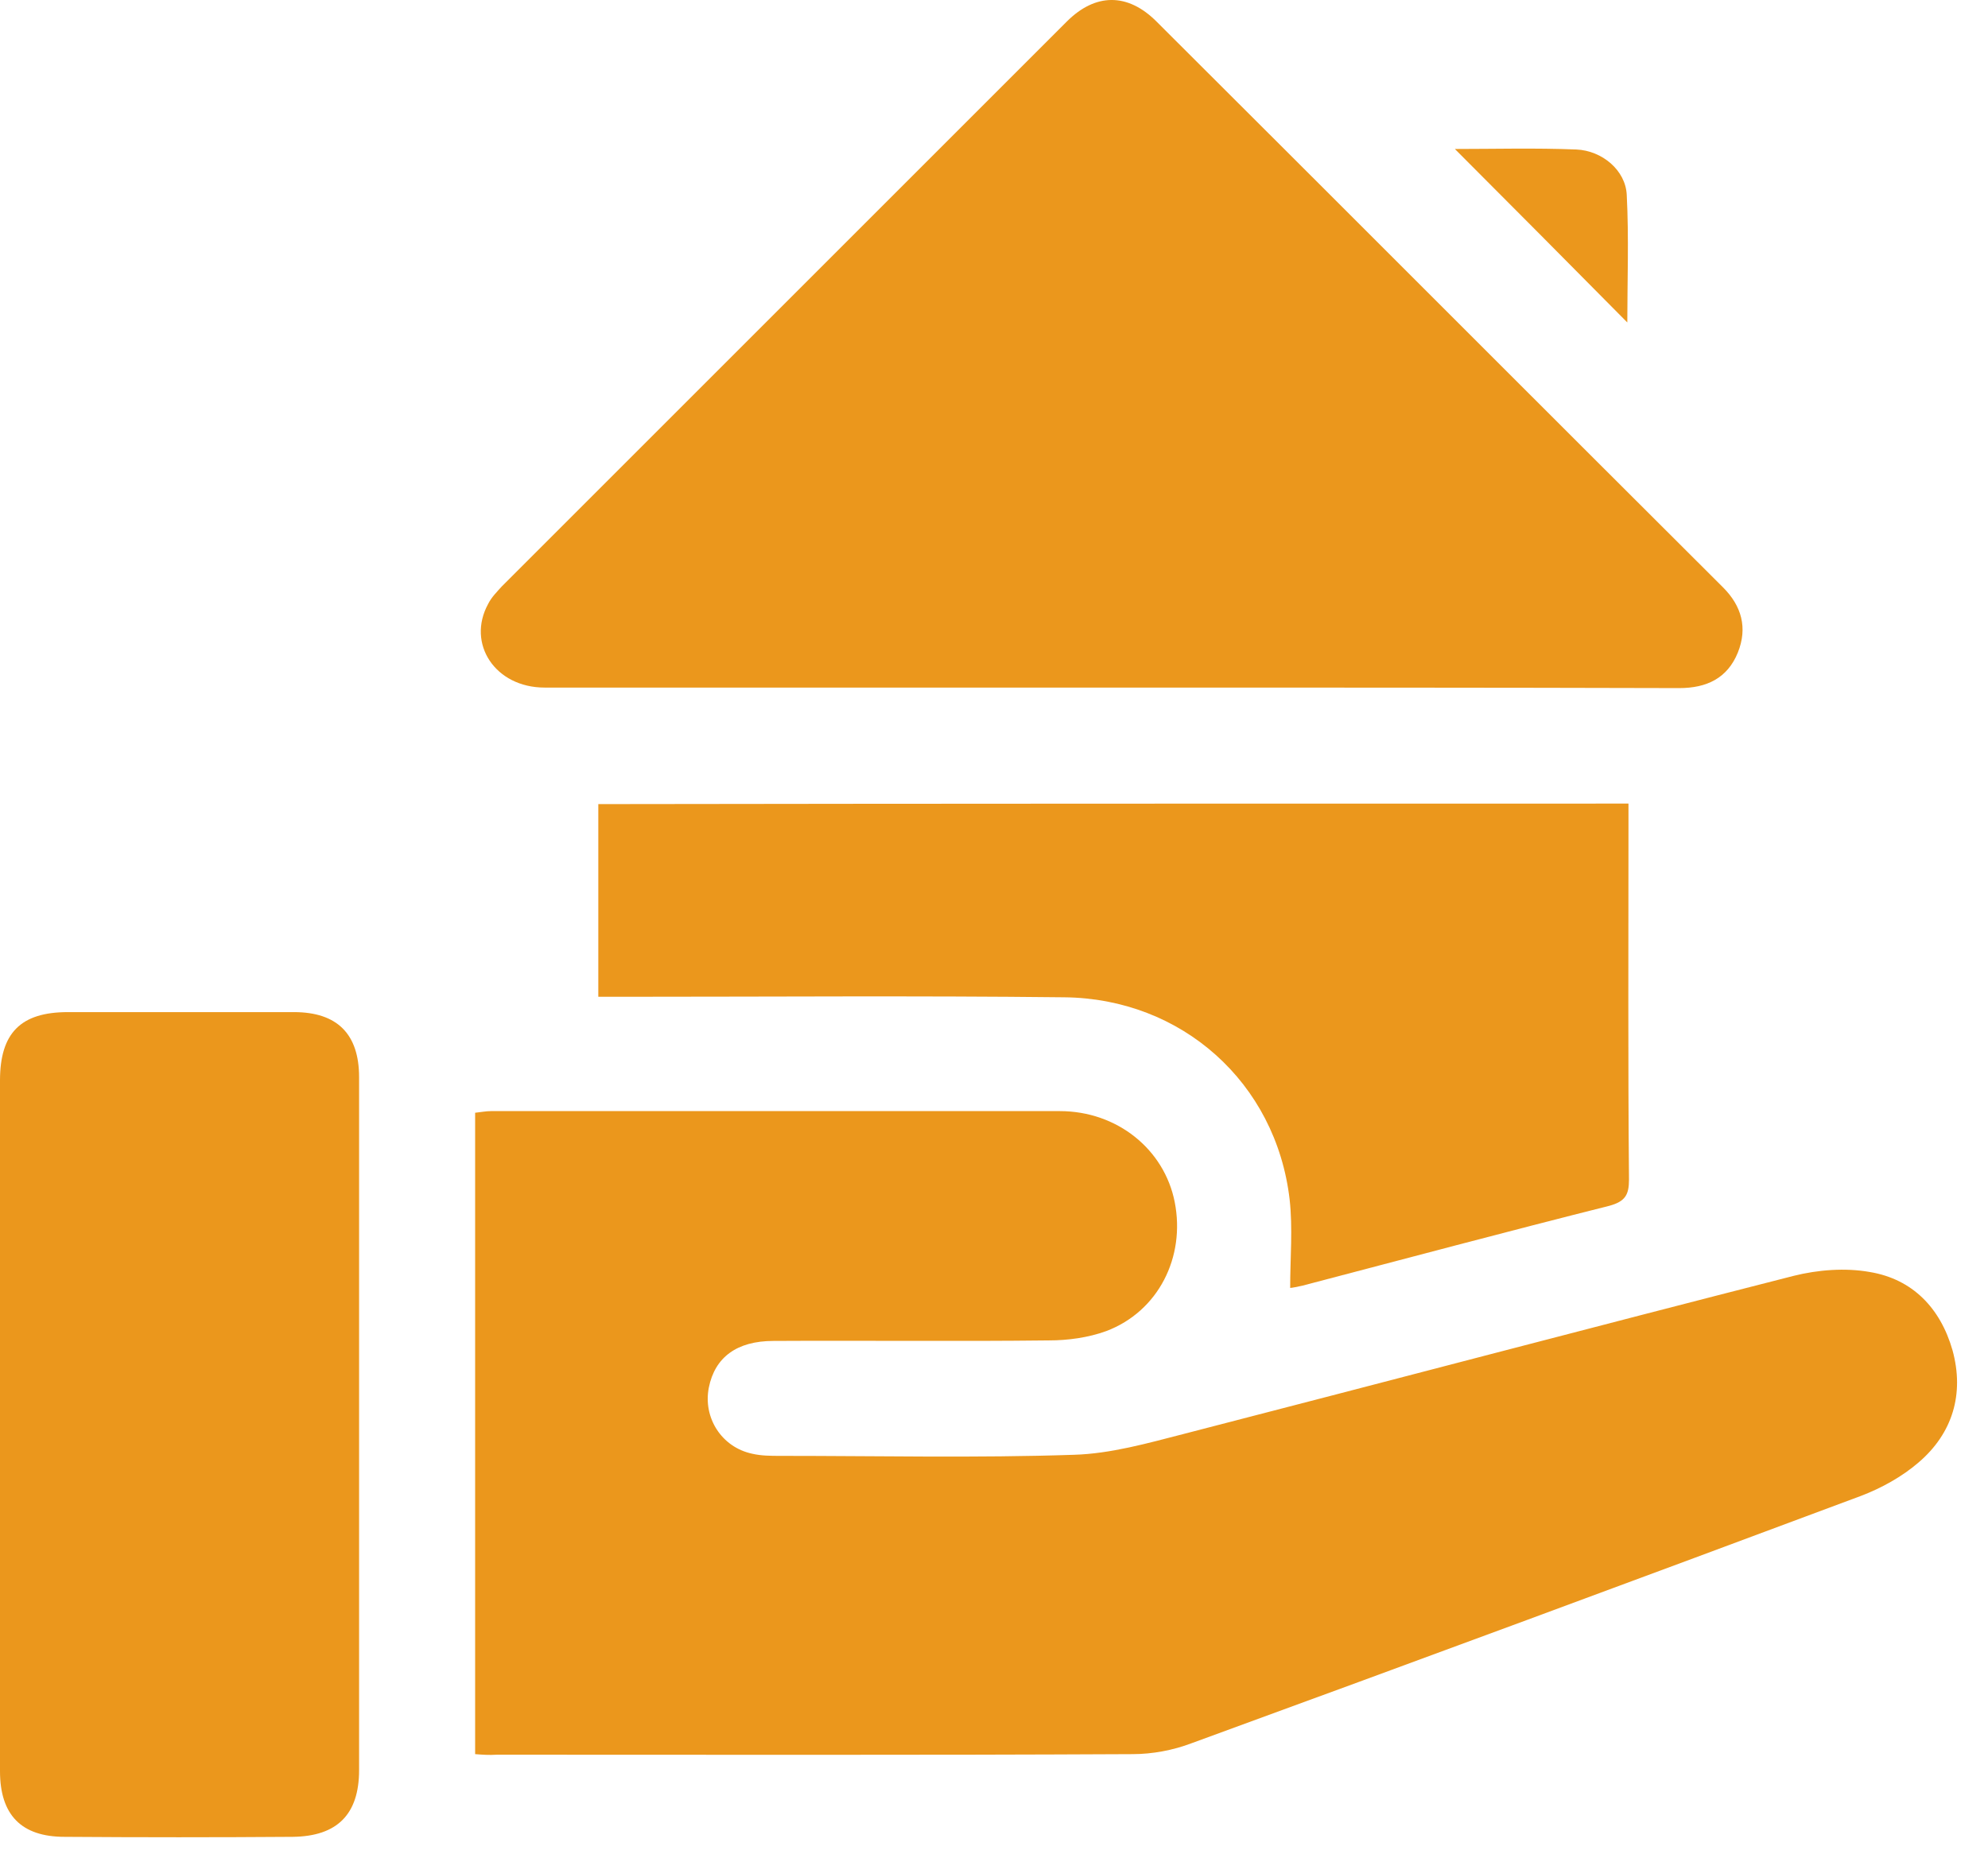
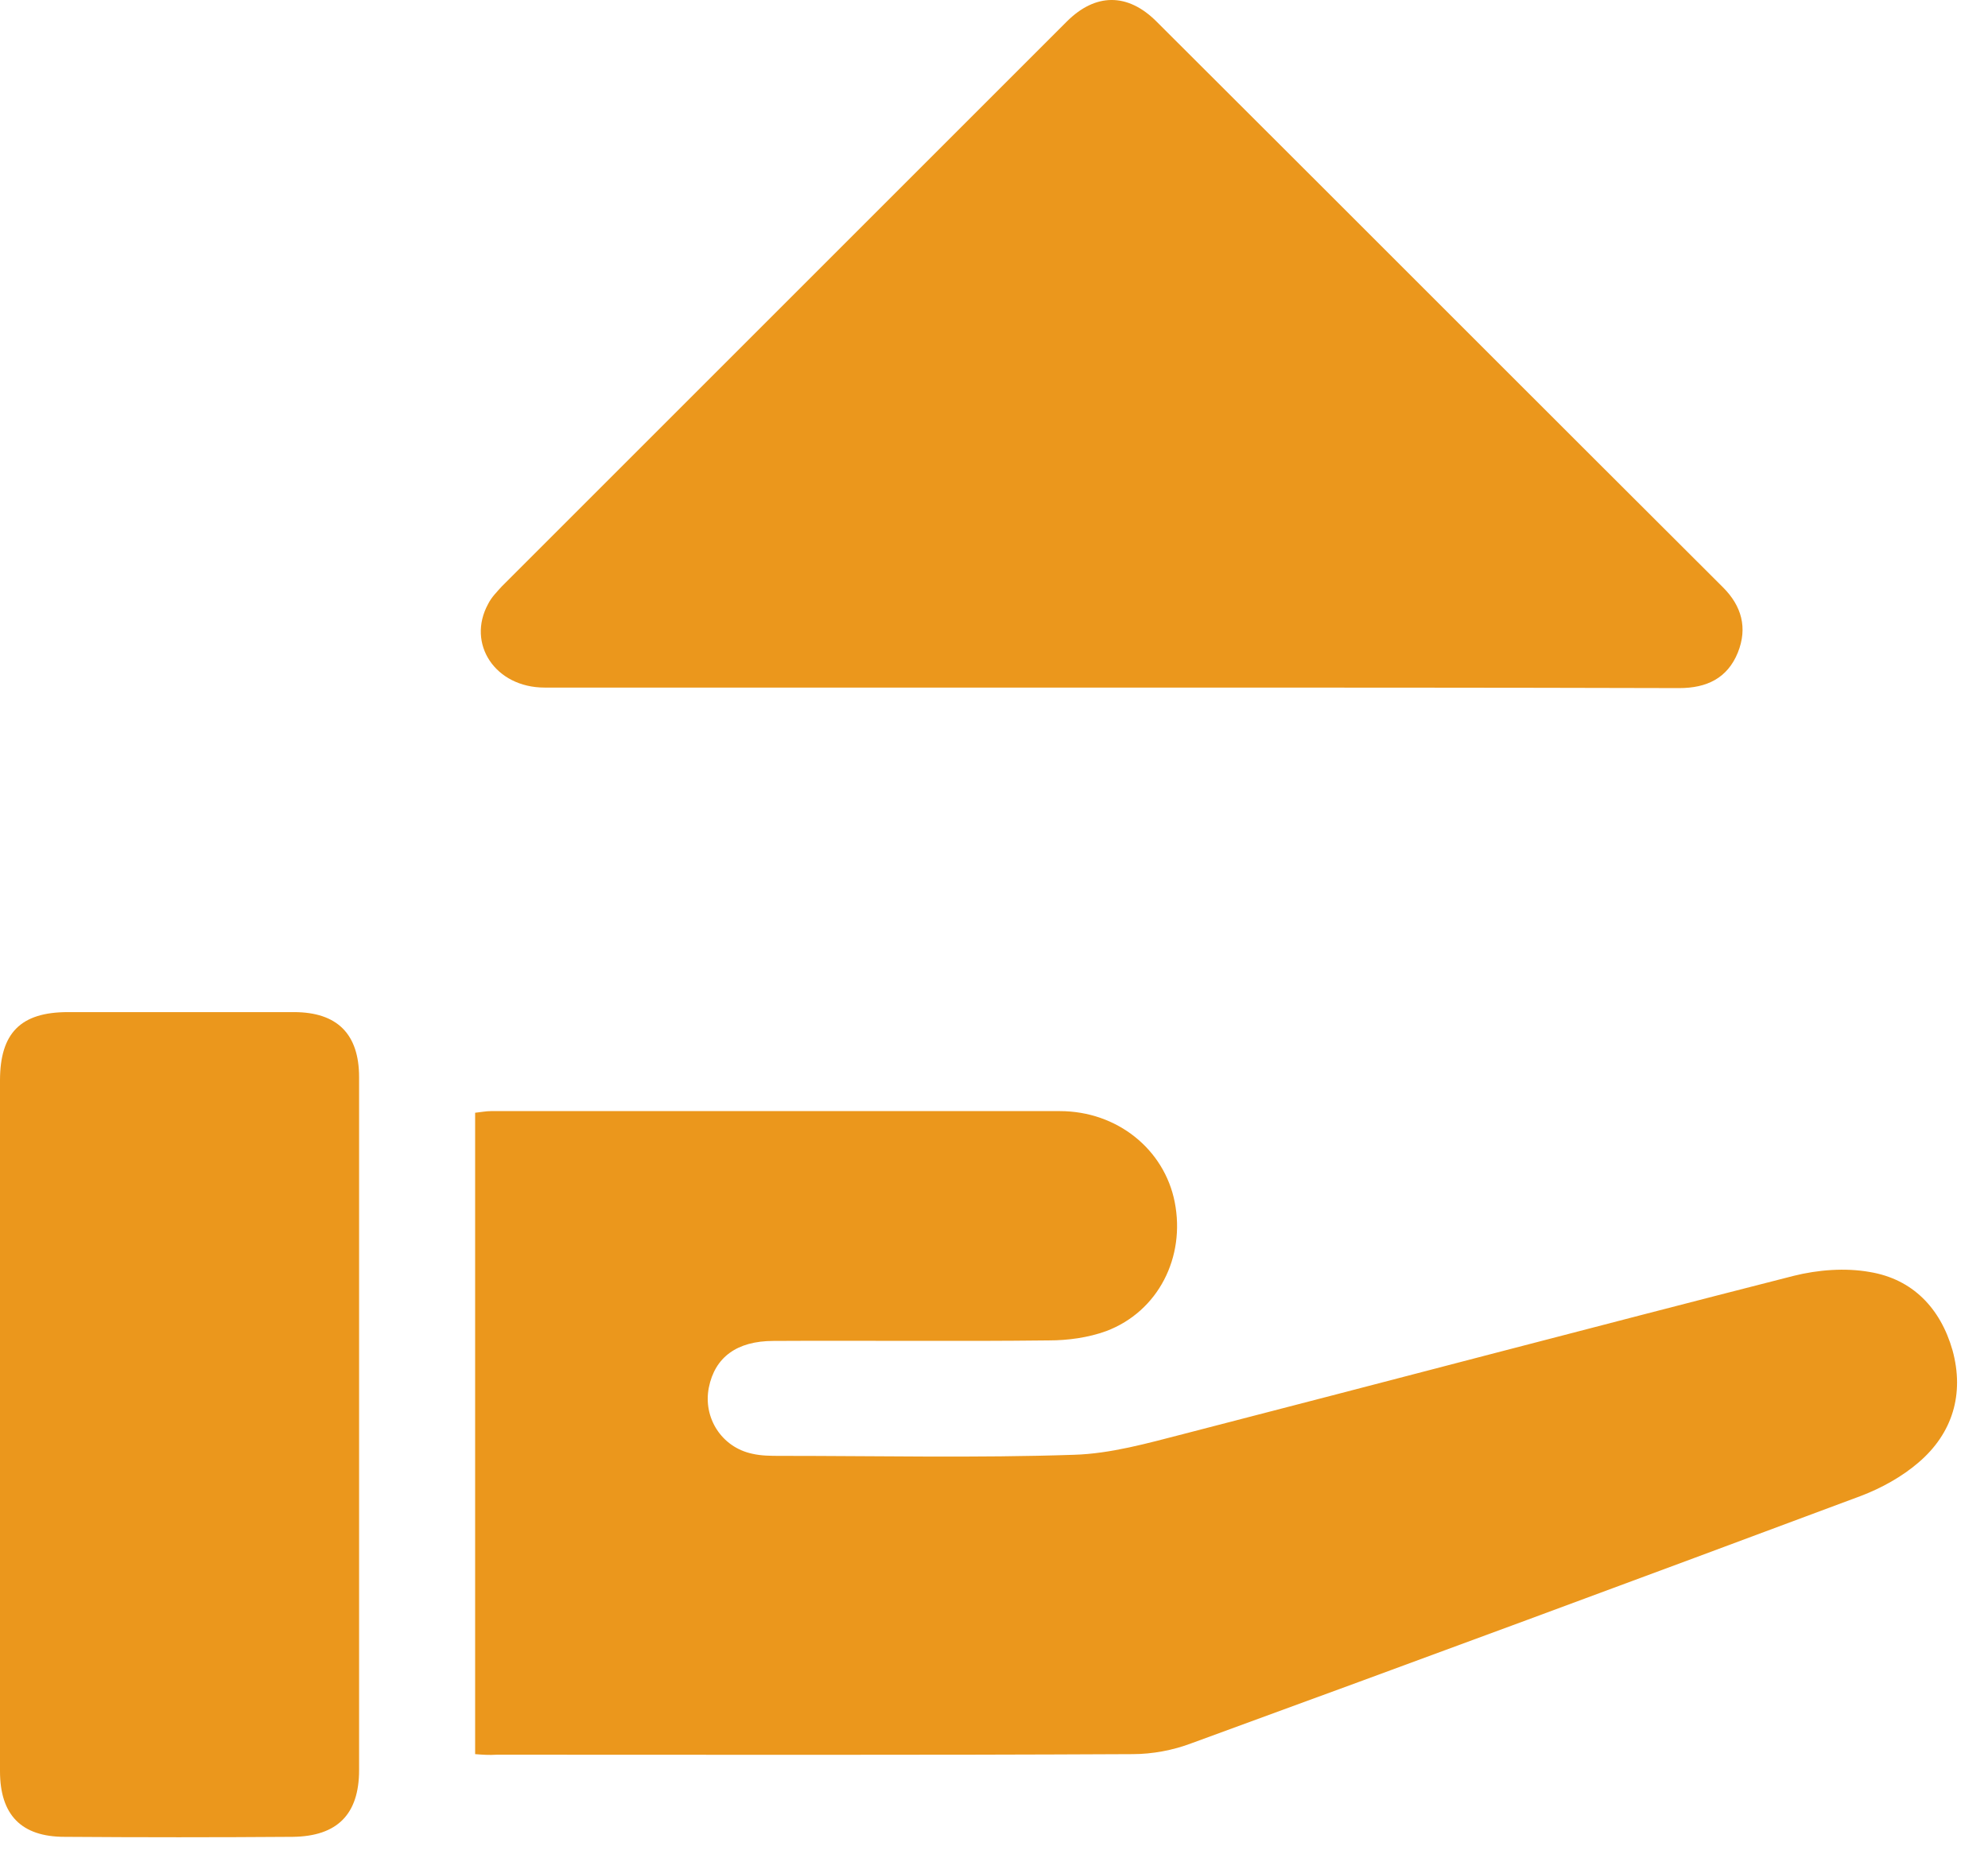
<svg xmlns="http://www.w3.org/2000/svg" width="46" height="43" viewBox="0 0 46 43" fill="none">
  <path d="M10.994 40.597C10.994 35.645 10.994 30.705 10.994 25.753C11.121 25.74 11.248 25.715 11.361 25.715C15.744 25.715 20.126 25.715 24.521 25.715C25.851 25.715 26.94 26.601 27.181 27.817C27.434 29.097 26.801 30.351 25.598 30.806C25.18 30.958 24.711 31.022 24.268 31.022C22.14 31.047 20.025 31.022 17.897 31.034C17.048 31.034 16.542 31.414 16.402 32.111C16.263 32.808 16.694 33.492 17.403 33.644C17.618 33.694 17.834 33.694 18.062 33.694C20.329 33.694 22.583 33.745 24.85 33.669C25.699 33.644 26.548 33.403 27.384 33.188C32.095 31.972 36.794 30.73 41.506 29.527C42.063 29.388 42.696 29.337 43.266 29.439C44.254 29.603 44.9 30.274 45.179 31.25C45.457 32.263 45.179 33.175 44.394 33.846C44.014 34.175 43.532 34.441 43.064 34.619C37.909 36.544 32.741 38.456 27.573 40.344C27.143 40.508 26.662 40.597 26.206 40.597C21.304 40.622 16.402 40.61 11.501 40.61C11.311 40.622 11.159 40.61 10.994 40.597Z" fill="#EB971C" />
  <path d="M25.71 15.913C21.34 15.913 16.971 15.913 12.601 15.913C11.461 15.913 10.79 14.9 11.296 13.975C11.372 13.823 11.499 13.696 11.613 13.57C15.97 9.213 20.327 4.856 24.684 0.499C25.343 -0.16 26.09 -0.173 26.761 0.499C31.131 4.856 35.5 9.238 39.87 13.595C40.301 14.026 40.44 14.532 40.212 15.102C39.971 15.697 39.49 15.925 38.857 15.925C34.487 15.913 30.105 15.913 25.71 15.913Z" fill="#EB971C" />
-   <path d="M37.681 18.598C37.681 18.775 37.681 18.927 37.681 19.092C37.681 21.827 37.668 24.563 37.693 27.299C37.693 27.654 37.605 27.806 37.237 27.907C34.869 28.502 32.5 29.136 30.132 29.756C30.018 29.781 29.891 29.807 29.853 29.807C29.853 29.123 29.916 28.426 29.84 27.755C29.524 25.057 27.345 23.107 24.622 23.081C21.228 23.043 17.833 23.069 14.439 23.069C14.249 23.069 14.059 23.069 13.844 23.069C13.844 21.574 13.844 20.117 13.844 18.61C21.747 18.598 29.663 18.598 37.681 18.598Z" fill="#EB971C" />
  <path d="M0 32.936C0 30.289 0 27.654 0 25.007C0 23.905 0.481 23.424 1.571 23.424C3.318 23.424 5.066 23.424 6.801 23.424C7.802 23.424 8.309 23.93 8.309 24.931C8.309 30.276 8.309 35.621 8.309 40.966C8.309 41.992 7.802 42.498 6.776 42.511C5.016 42.524 3.255 42.524 1.495 42.511C0.494 42.511 0 42.004 0 40.991C0 38.319 0 35.621 0 32.936Z" fill="#EB971C" />
-   <path d="M33.664 3.448C34.563 3.448 35.526 3.422 36.476 3.46C37.071 3.486 37.616 3.942 37.641 4.512C37.692 5.5 37.654 6.5 37.654 7.463C36.324 6.12 34.994 4.778 33.664 3.448Z" fill="#EB971C" />
</svg>